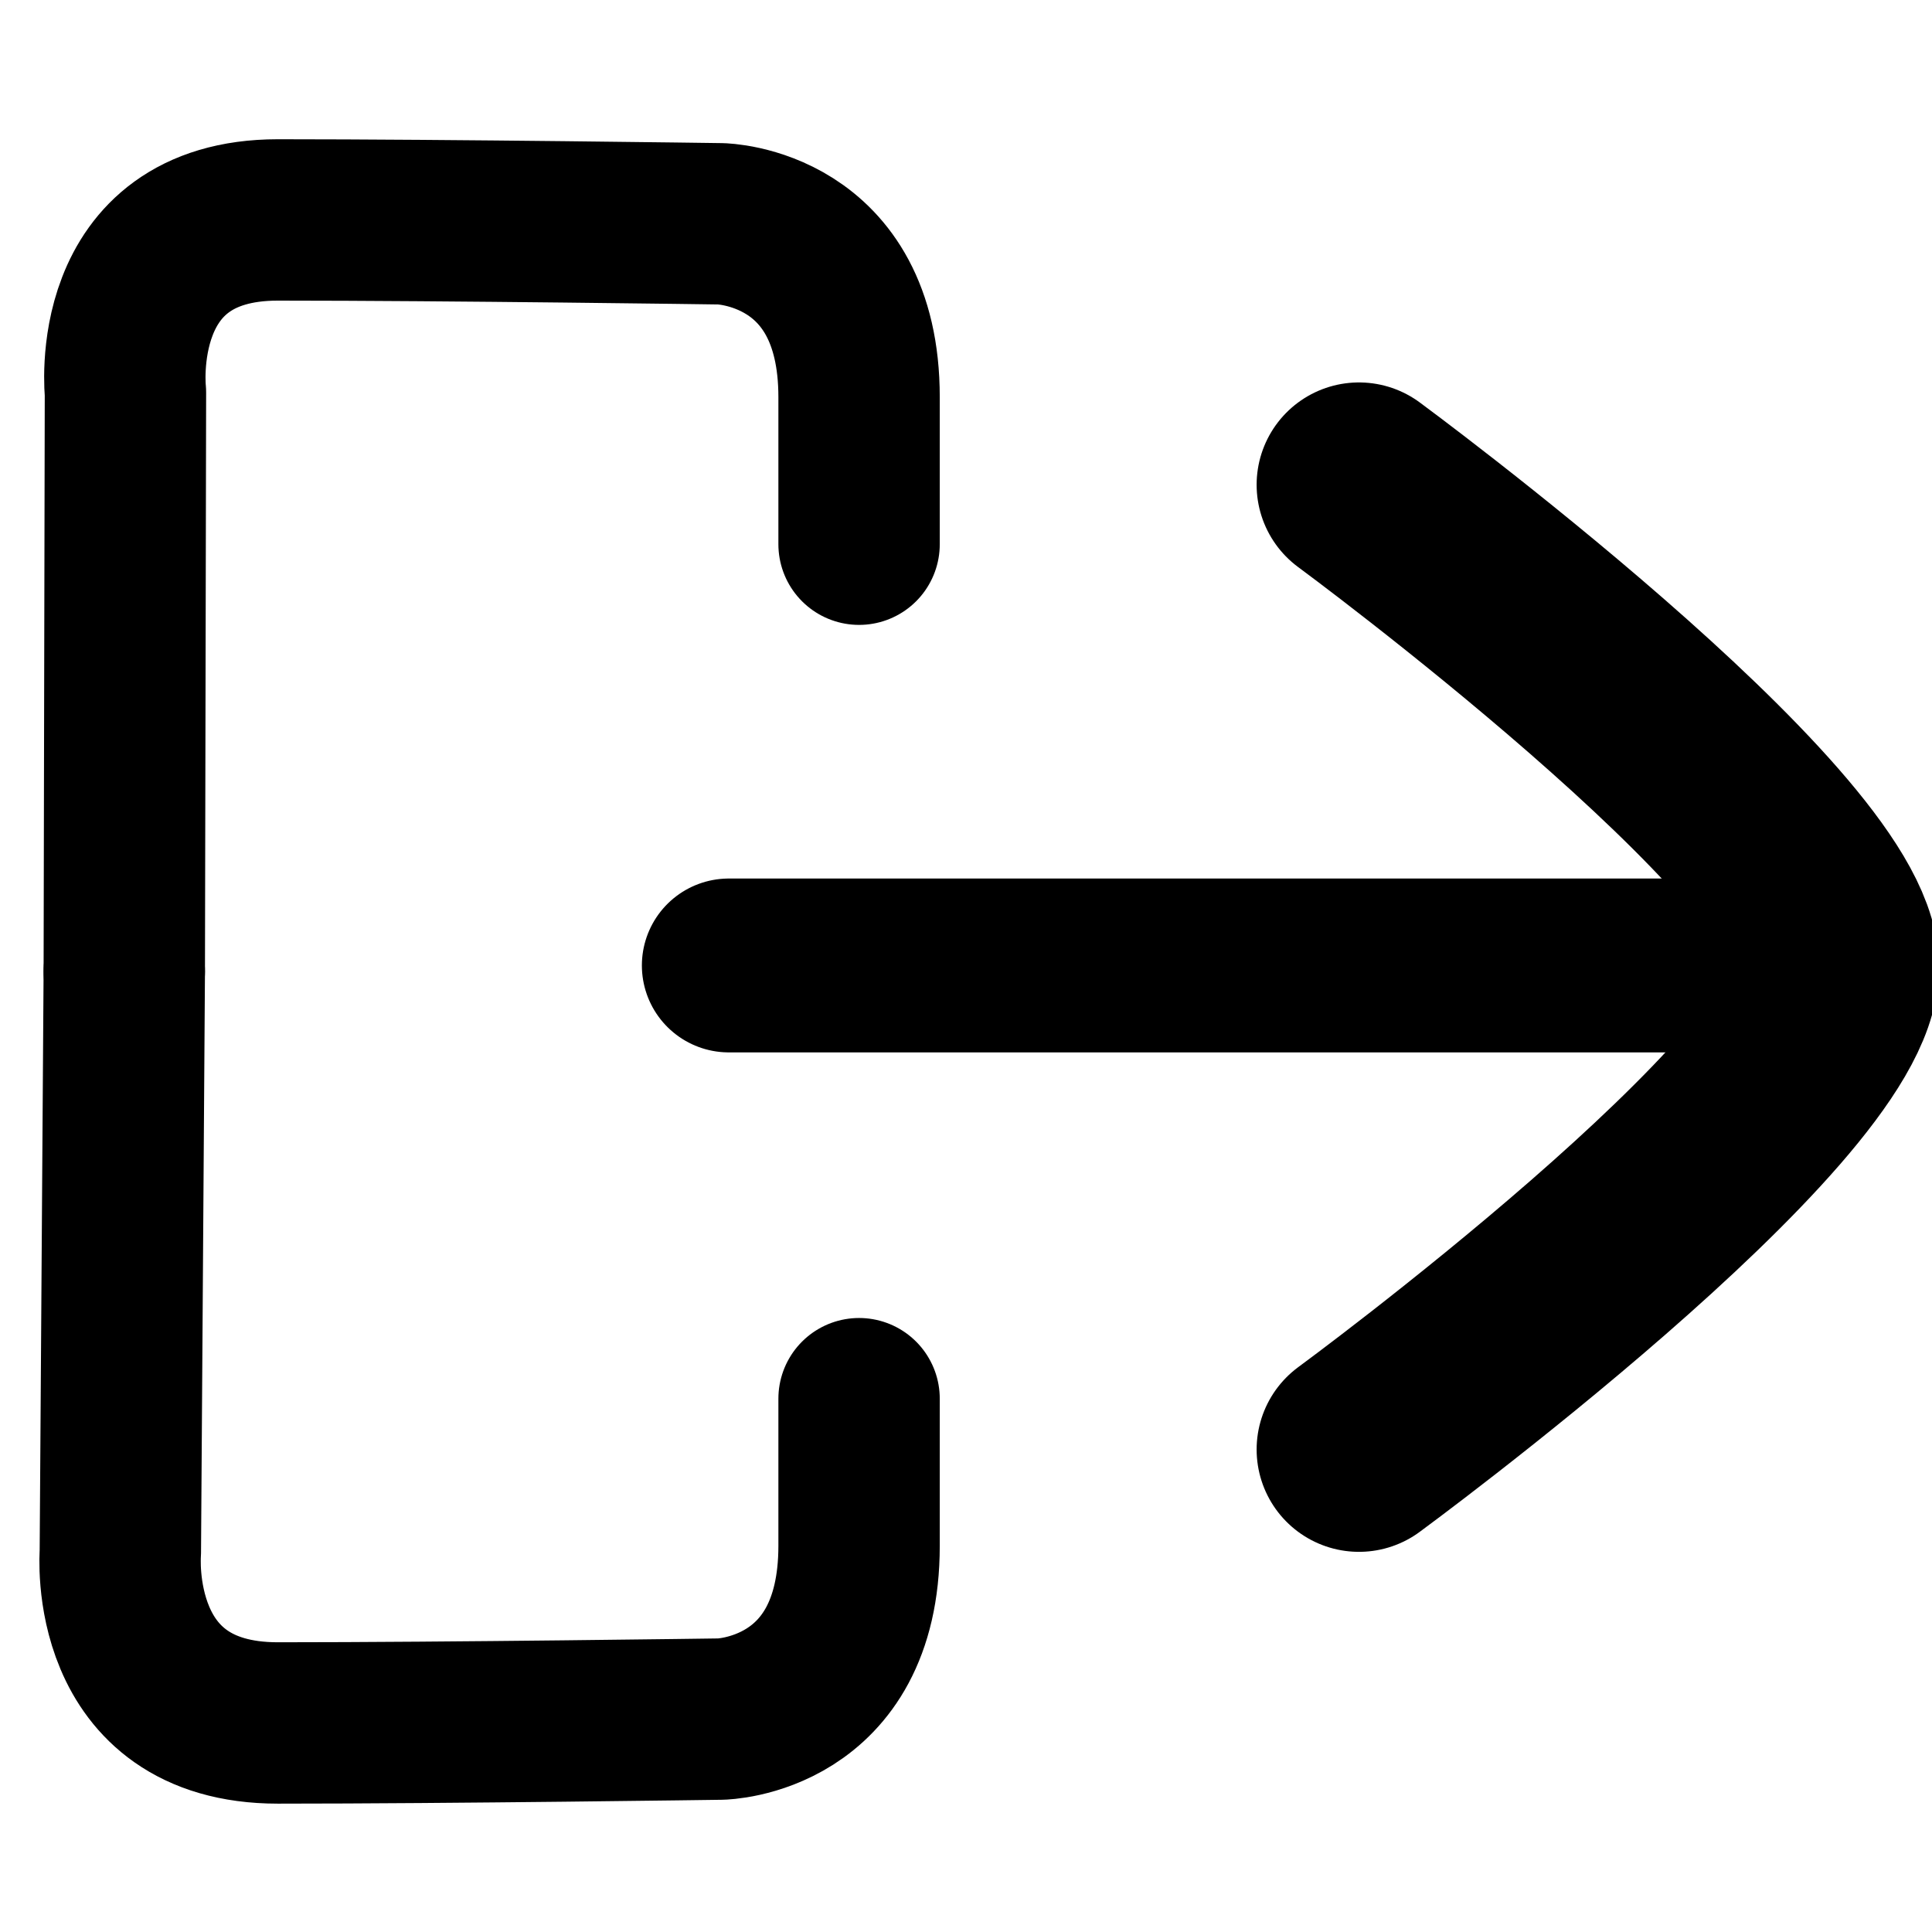
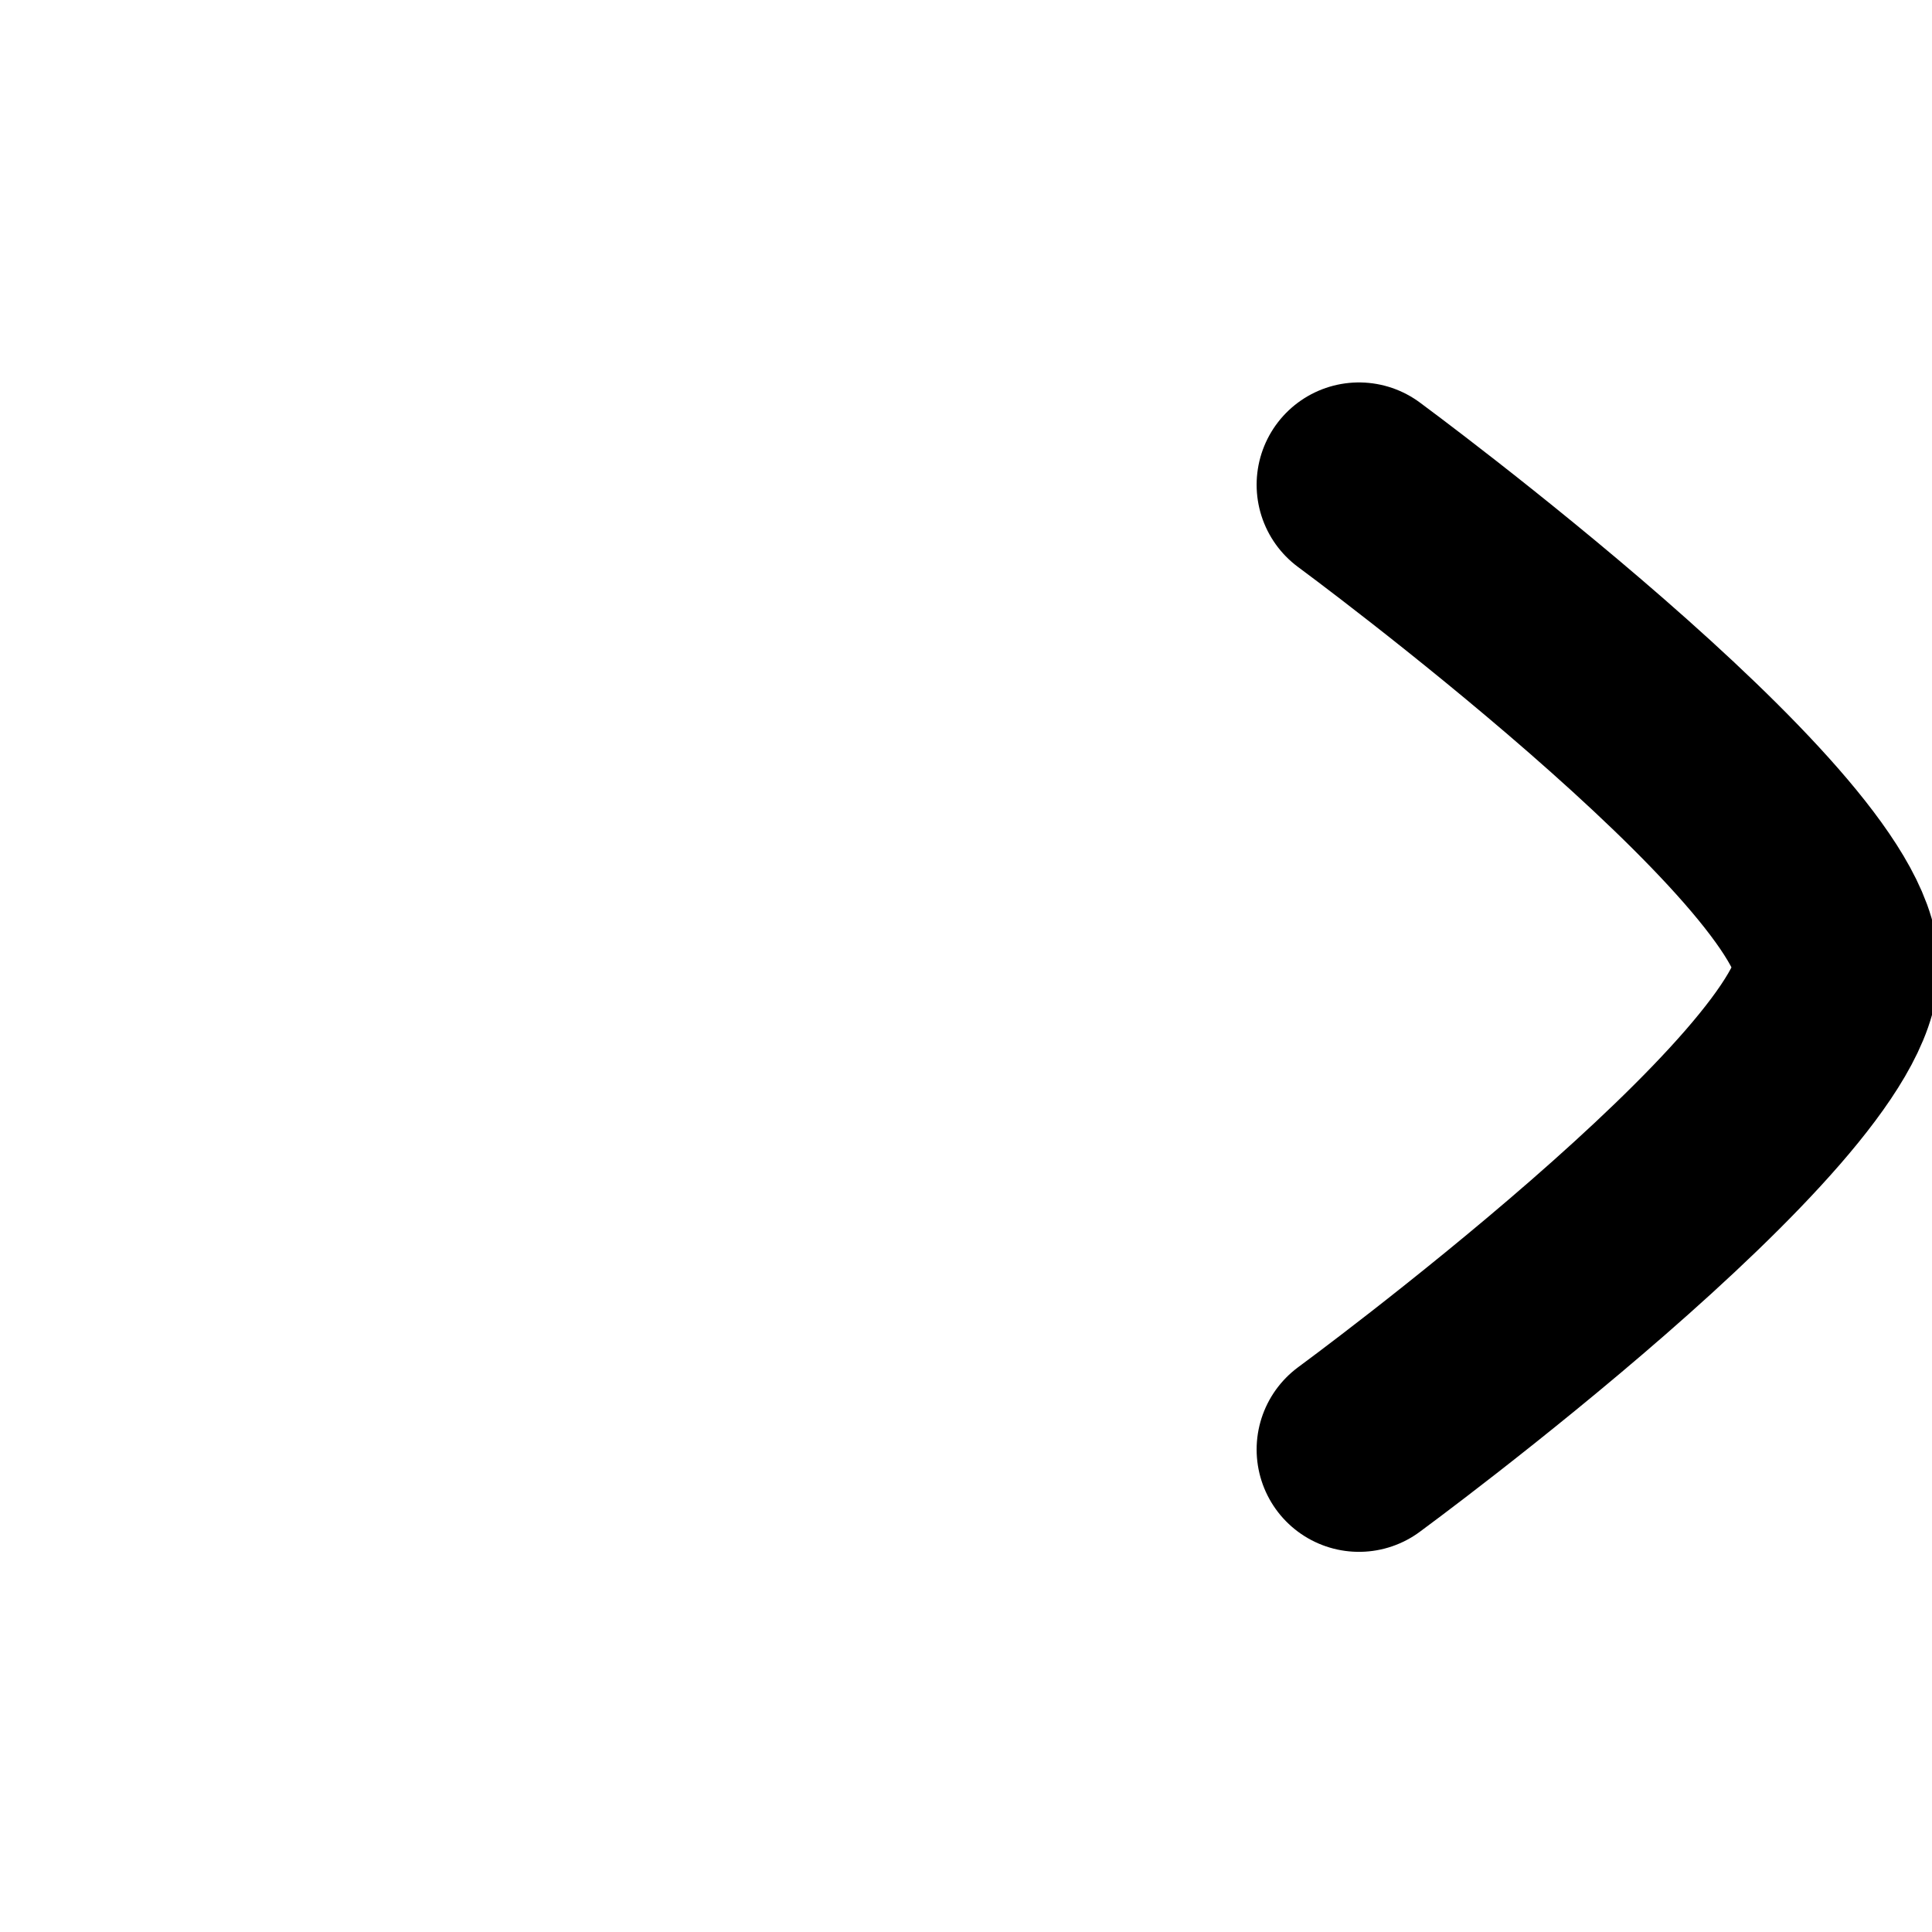
<svg xmlns="http://www.w3.org/2000/svg" width="375px" height="375px" viewBox="0 0 375 375" version="1.1">
  <g id="surface1">
    <path style="fill:none;stroke-width:2.803;stroke-linecap:round;stroke-linejoin:round;stroke:rgb(0%,0%,0%);stroke-opacity:1;stroke-miterlimit:4;" d="M 18.611 277.185 C 18.611 277.185 25.129 281.986 25.152 283.783 C 25.175 285.58 18.611 290.397 18.611 290.397 " transform="matrix(14.173,0,0,14.173,0,-3834.449)" />
-     <path style="fill:none;stroke-width:2.381;stroke-linecap:round;stroke-linejoin:miter;stroke:rgb(0%,0%,0%);stroke-opacity:1;stroke-miterlimit:4;" d="M 24.831 283.768 L 9.981 283.768 " transform="matrix(14.173,0,0,14.173,0,-3834.449)" />
-     <path style="fill:none;stroke-width:2.21;stroke-linecap:round;stroke-linejoin:round;stroke:rgb(0%,0%,0%);stroke-opacity:1;stroke-miterlimit:4;" d="M 11.765 277.999 L 11.765 275.984 C 11.765 273.643 9.871 273.611 9.871 273.611 C 9.871 273.611 6.15 273.558 3.805 273.558 C 1.459 273.558 1.718 275.921 1.718 275.921 L 1.702 283.85 " transform="matrix(14.173,0,0,14.173,0,-3834.449)" />
-     <path style="fill:none;stroke-width:2.21;stroke-linecap:round;stroke-linejoin:round;stroke:rgb(0%,0%,0%);stroke-opacity:1;stroke-miterlimit:4;" d="M 11.765 289.701 L 11.765 291.717 C 11.765 294.058 9.871 294.089 9.871 294.089 C 9.871 294.089 6.15 294.142 3.805 294.142 C 1.459 294.142 1.648 291.811 1.648 291.811 L 1.702 283.85 " transform="matrix(14.173,0,0,14.173,0,-3834.449)" />
  </g>
</svg>